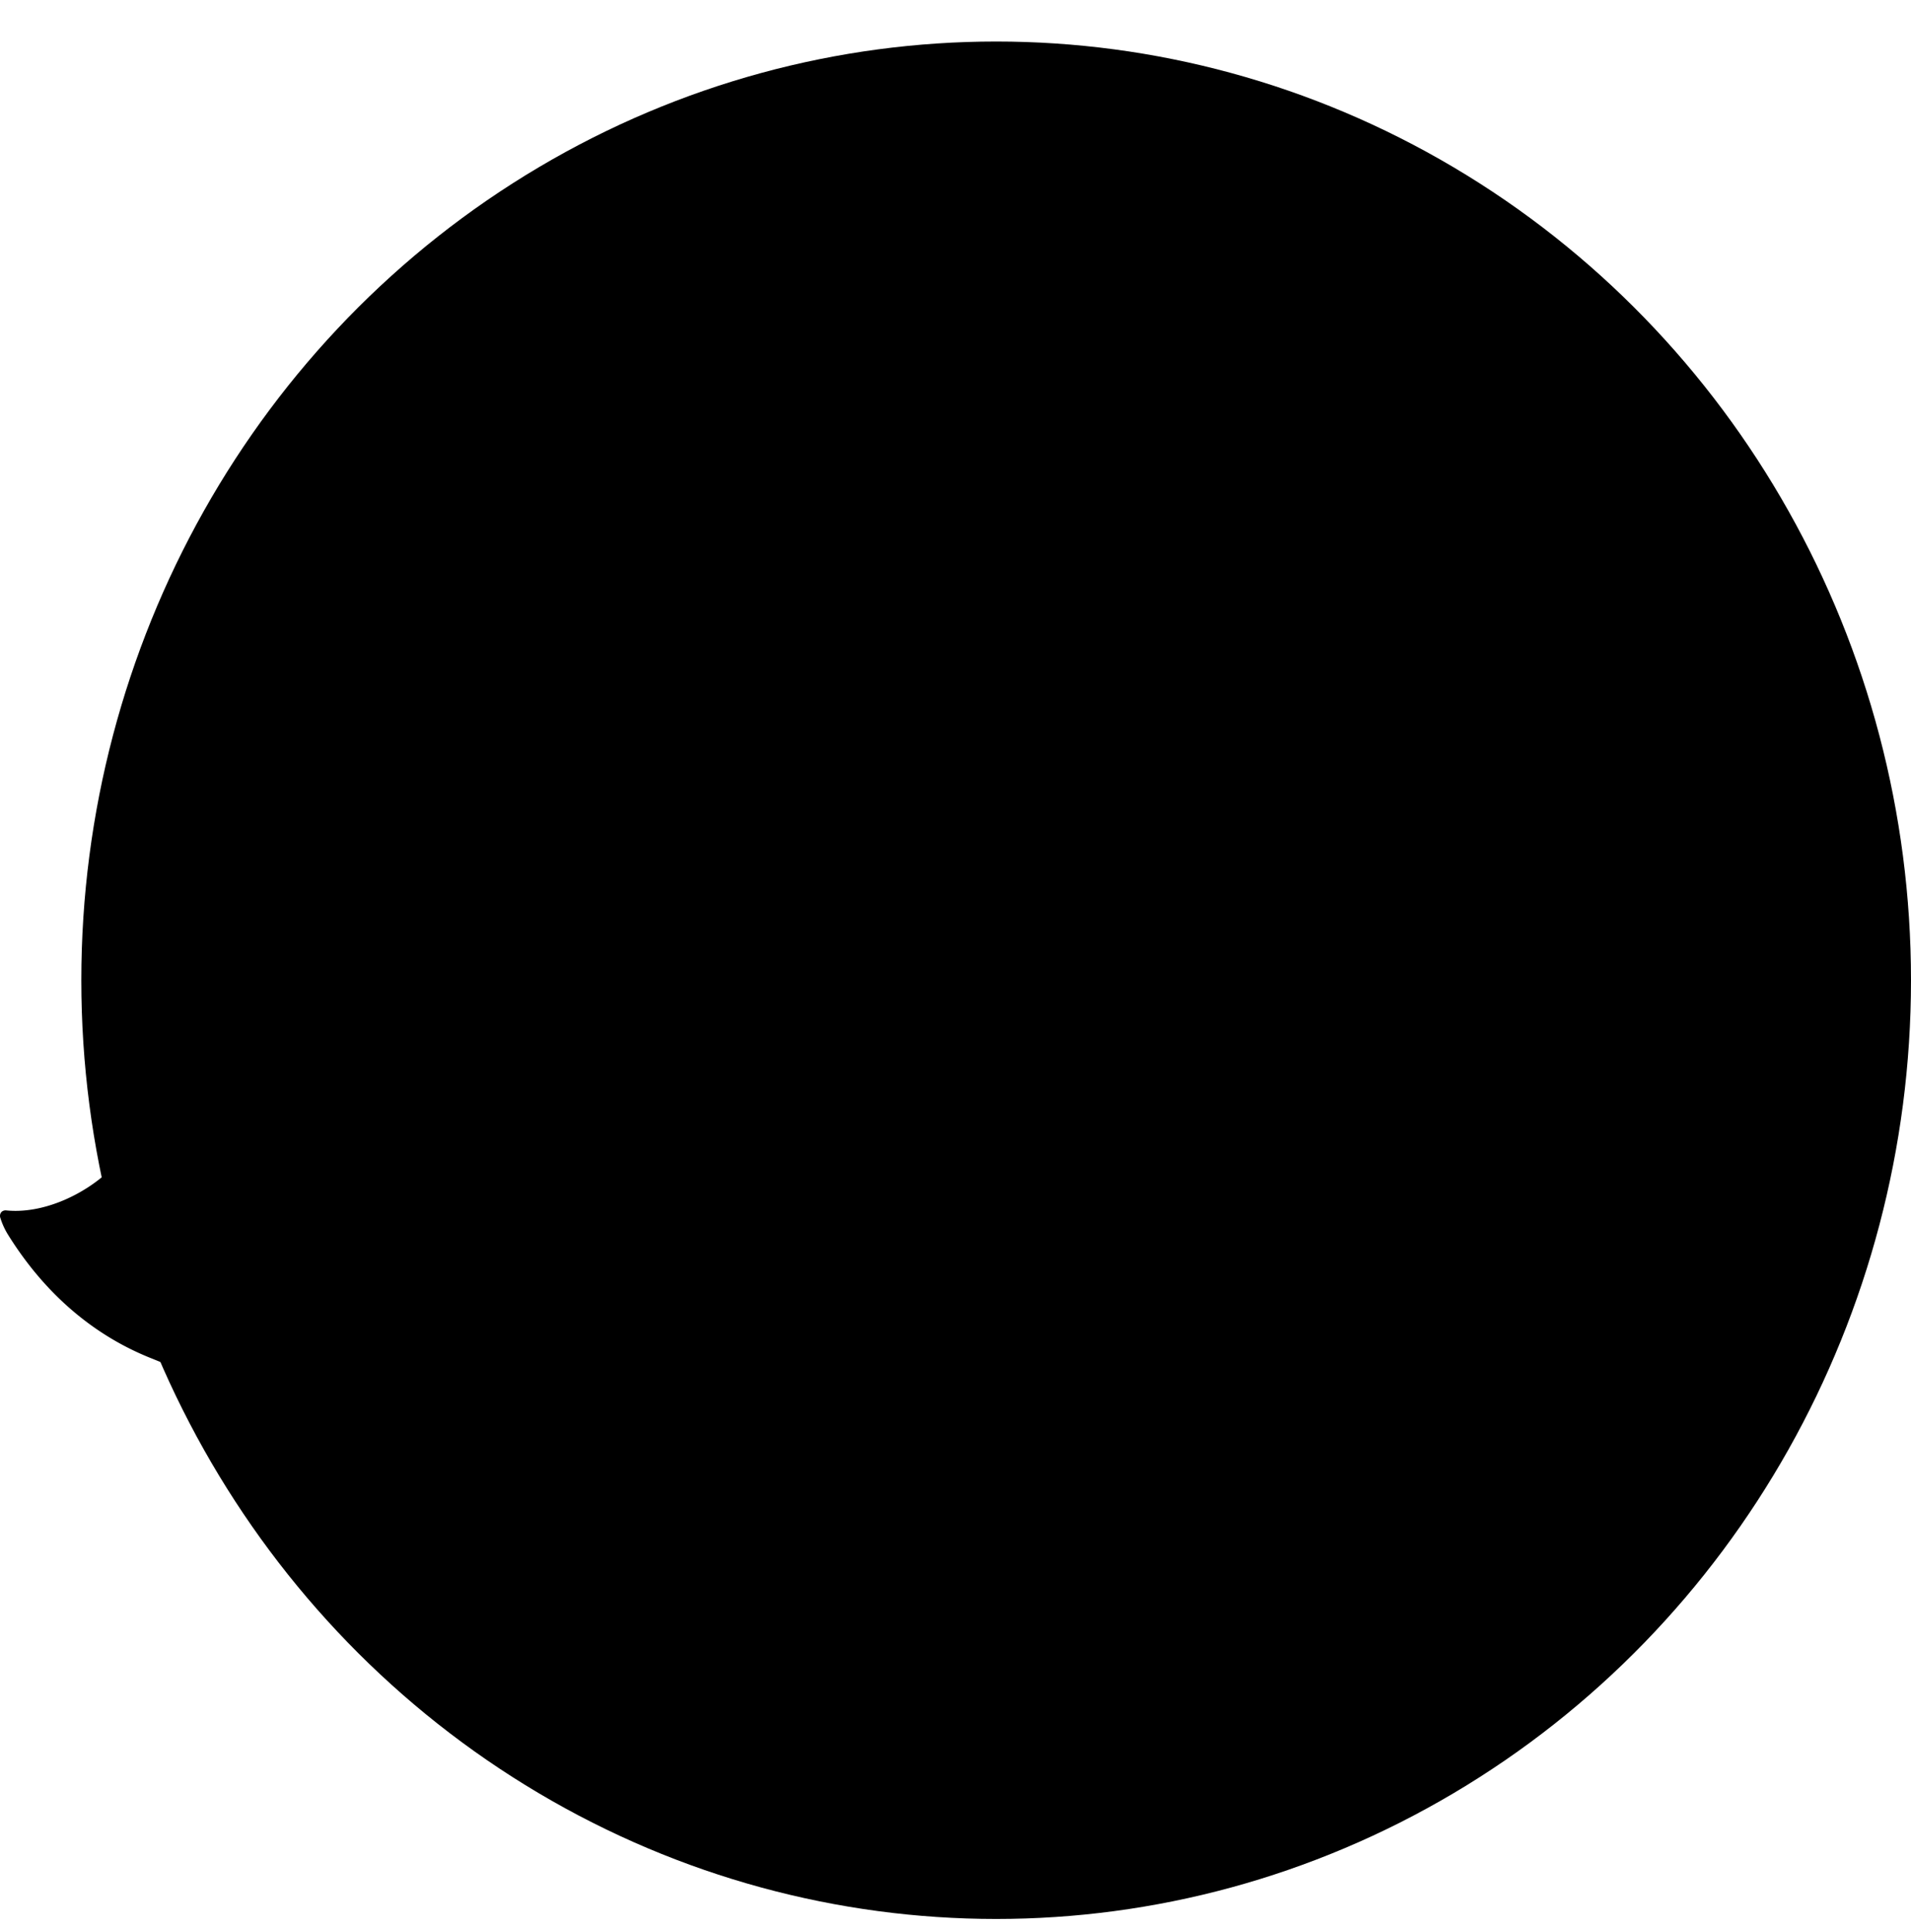
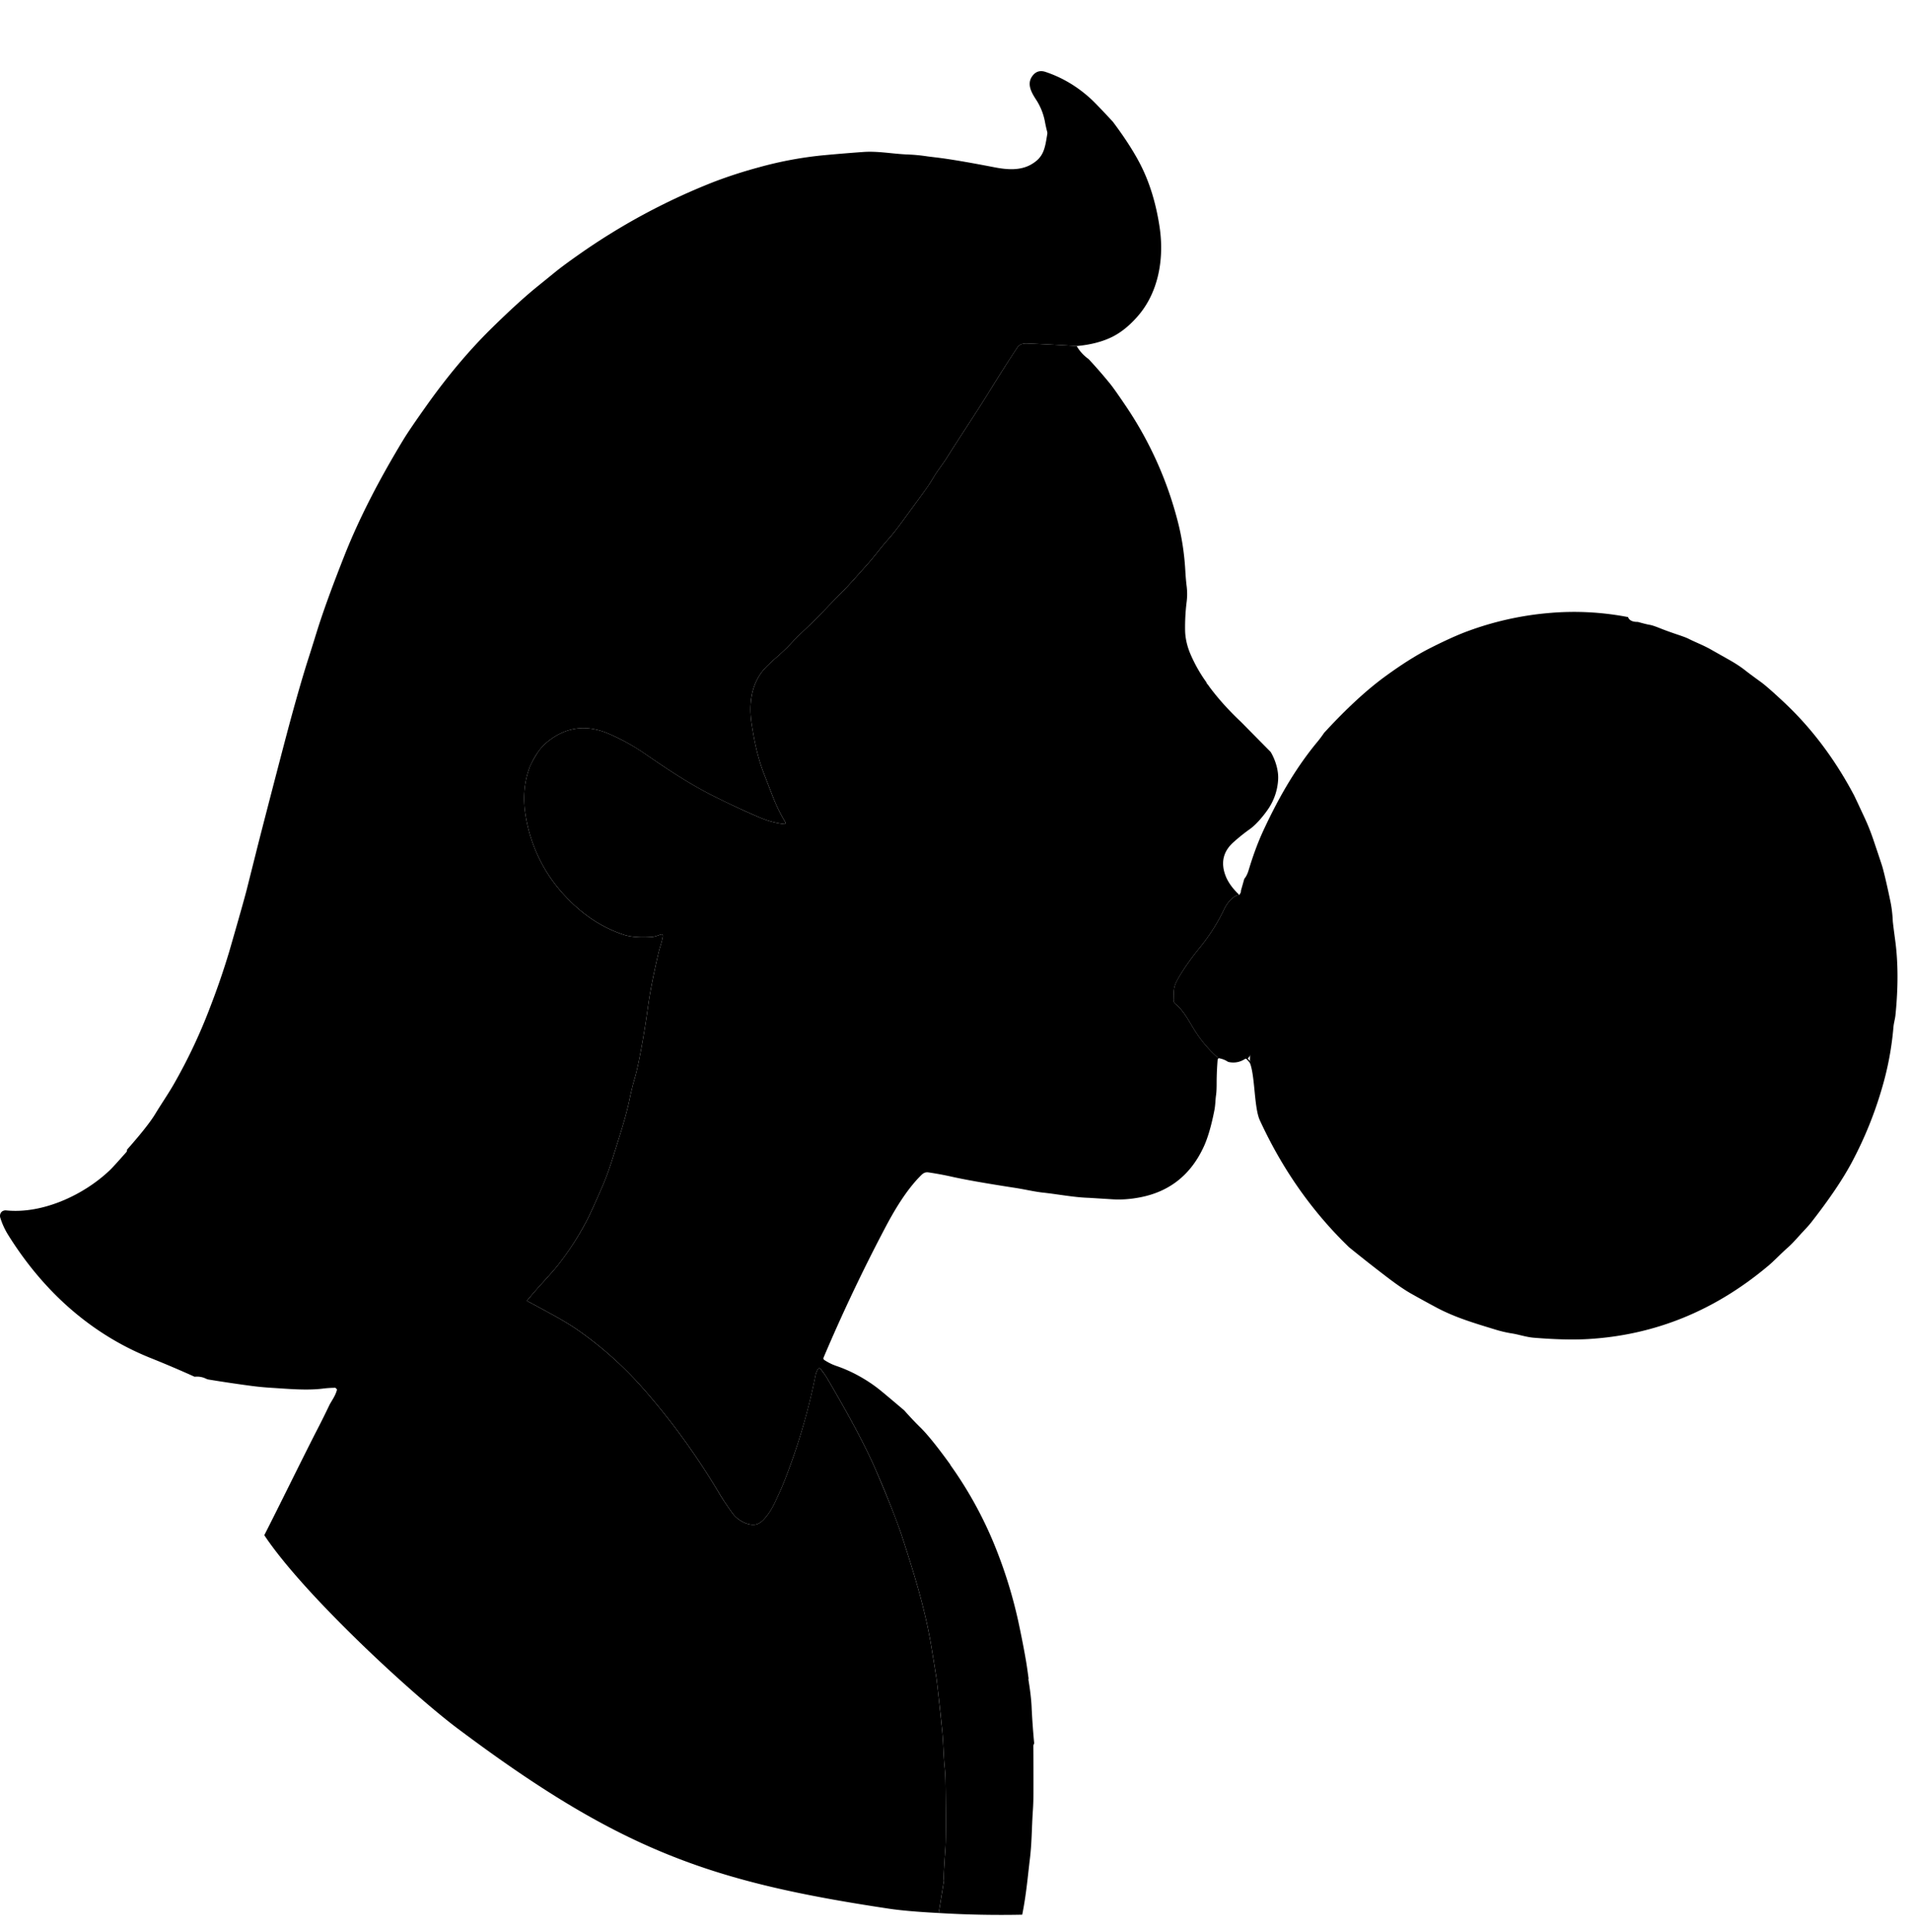
<svg xmlns="http://www.w3.org/2000/svg" width="94" height="95" viewBox="0 0 94 95" fill="none">
-   <ellipse cx="49" cy="48.208" rx="45" ry="46.166" fill="#7BE8FF" style="fill:#7be8ff;fill:color(display-p3 .482 .91 1);fill-opacity:1" />
  <path d="m61.328 52.097.048-.042m-.147-7.891-.266-.15" stroke="#A78A8F" style="stroke:#a78a8f;stroke:color(display-p3 .655 .541 .561);stroke-opacity:1" stroke-width="2" />
-   <path d="M61.377 52.055q.165-.144.18-.425a2.9 2.9 0 0 0-.481-1.8c-.304-.462-1.39-1.317-1.02-1.787q.639-.807 1.127-1.646.228-.394.365-.959.186-.767-.319-1.273" stroke="#E8406F" style="stroke:#e8406f;stroke:color(display-p3 .91 .251 .435);stroke-opacity:1" stroke-width="2" />
  <path d="m59.935 52.043-.033-.023" stroke="#7F6D7F" style="stroke:#7f6d7f;stroke:color(display-p3 .498 .427 .498);stroke-opacity:1" stroke-width="2" />
-   <path d="M52.957 17.019q-1.209-.074-2.434-.126a.8.8 0 0 0-.293.039.5.5 0 0 0-.217.199 77 77 0 0 0-1.346 2.112c-.802 1.296-1.388 2.146-2.082 3.248-.221.352-.479.664-.665.983q-.188.323-.49.74-.443.608-1.182 1.613a10 10 0 0 1-.593.735c-.315.35-.67.838-1.053 1.263-.342.377-.828.937-1.168 1.28q-.58.583-1.058 1.091c-.441.469-1.026.967-1.447 1.429a9 9 0 0 1-.704.676q-.52.456-.7.68c-.6.744-.699 1.708-.548 2.664.134.85.29 1.606.603 2.413l.43 1.11q.266.684.62 1.269a.06.06 0 0 1 0 .062.1.1 0 0 1-.022.022.05.05 0 0 1-.03.006q-.6-.068-1.19-.314a41 41 0 0 1-2.287-1.062c-1.193-.594-2.313-1.347-3.422-2.112a10.3 10.3 0 0 0-1.706-.94q-1.623-.712-2.968.322a2.5 2.5 0 0 0-.57.605 4 4 0 0 0-.4.749q-.397 1.108-.178 2.365a7.5 7.5 0 0 0 1.89 3.871q1.309 1.43 2.938 1.96.498.163 1.351.11c.174-.01.302-.065.474-.128a.06.06 0 0 1 .066.013q.015.013.02.03a.1.1 0 0 1 .005.038c-.033.265-.153.569-.22.861a31 31 0 0 0-.51 2.617 43 43 0 0 1-.424 2.55q-.125.627-.232.984-.123.419-.241.983c-.194.924-.458 1.709-.84 2.931q-.247.795-.527 1.436-.533 1.226-.752 1.643-.643 1.22-1.459 2.24-.177.222-.745.845-.375.412-.737.85" stroke="#F8D26B" style="stroke:#f8d26b;stroke:color(display-p3 .973 .824 .42);stroke-opacity:1" stroke-width="2" />
  <path d="M25.915 63.975a28 28 0 0 1-1.518 1.272 16.2 16.2 0 0 1-3.787 2.112q-.888.351-1.934.571-1.179.248-1.983.348a.23.23 0 0 0-.115.055" stroke="#AFE147" style="stroke:#afe147;stroke:color(display-p3 .686 .882 .278);stroke-opacity:1" stroke-width="2" />
  <path d="M48.904 34.578c.282.31.758.476 1.19.521q.579.06 1.236.039c1.22-.039 2.386-.456 3.395-1.17.398-.281.923-.824.903-1.367-.014-.396-.237-.561-.562-.715s-.54.021-.85.22l-.028.024-.552.602a.1.1 0 0 1-.024.022 4.8 4.8 0 0 1-2.127.804c-.41.049-.982-.066-1.294-.111a1 1 0 0 1-.13-.029q-.443-.135-.615-.1-.681.14-.692.814a.3.3 0 0 0 .014.098q.087.296.136.348Z" stroke="#7F6D7F" style="stroke:#7f6d7f;stroke:color(display-p3 .498 .427 .498);stroke-opacity:1" stroke-width="2" />
  <path d="M54.74 5.986q.831 1.109 1.308 2.012.724 1.373.993 3.182c.233 1.567-.066 3.203-1.062 4.354q-.588.68-1.225 1.01-.736.38-1.795.475-1.21-.073-2.434-.126a.8.8 0 0 0-.293.04.5.5 0 0 0-.217.198 77 77 0 0 0-1.346 2.113c-.802 1.295-1.389 2.146-2.083 3.248-.22.351-.478.664-.664.982a9 9 0 0 1-.49.74q-.443.608-1.182 1.614a10 10 0 0 1-.594.735c-.314.35-.669.837-1.052 1.262-.343.378-.829.938-1.169 1.28q-.579.583-1.057 1.092c-.442.468-1.027.966-1.448 1.428a9 9 0 0 1-.703.676q-.52.456-.7.681c-.6.743-.7 1.708-.548 2.663.134.85.289 1.607.602 2.413l.43 1.11q.266.684.62 1.27a.06.06 0 0 1 0 .061.1.1 0 0 1-.022.023.05.05 0 0 1-.03.005q-.6-.066-1.189-.314a41 41 0 0 1-2.287-1.061c-1.193-.594-2.313-1.348-3.423-2.112a10.3 10.3 0 0 0-1.705-.941q-1.623-.711-2.969.323a2.5 2.5 0 0 0-.569.604 4 4 0 0 0-.4.749q-.397 1.108-.178 2.365a7.5 7.5 0 0 0 1.89 3.872q1.308 1.43 2.937 1.96.498.162 1.352.11c.173-.011.302-.066.474-.128a.1.1 0 0 1 .035-.003.1.1 0 0 1 .03.016q.015.012.021.03a.1.1 0 0 1 .005.037c-.033.266-.153.57-.22.862q-.369 1.59-.51 2.616a43 43 0 0 1-.424 2.55q-.126.628-.232.984-.124.42-.242.983c-.193.924-.457 1.709-.839 2.932q-.248.794-.527 1.436-.533 1.225-.753 1.643-.642 1.22-1.458 2.239-.178.222-.745.845-.375.413-.738.85a28 28 0 0 1-1.518 1.273 16.2 16.2 0 0 1-3.787 2.113q-.887.351-1.934.57-1.178.249-1.982.348a.23.23 0 0 0-.115.055.08.08 0 0 0-.011-.058q-.016-.02-.05-.023a5 5 0 0 0-.675.044c-.79.092-1.69.006-2.513-.045q-.48-.03-.942-.09a67 67 0 0 1-2.127-.316.5.5 0 0 1-.115-.035 1 1 0 0 0-.572-.101 55 55 0 0 0-2.228-.947C4.444 65.584 2.108 63.48.391 60.716a3.6 3.6 0 0 1-.377-.83.3.3 0 0 1-.004-.166.26.26 0 0 1 .083-.134.3.3 0 0 1 .227-.057c1.767.174 3.79-.745 5.088-1.985q.175-.167.808-.886a.12.12 0 0 0 .029-.064l.008-.06q1.032-1.164 1.397-1.772c.276-.457.628-.971.879-1.407a26.5 26.5 0 0 0 1.826-3.87 37 37 0 0 0 .922-2.691q.72-2.49.86-3.047l.463-1.842q.106-.429.56-2.184.744-2.87 1.018-3.895c.197-.738.624-2.3 1-3.468q.132-.409.4-1.274.454-1.462 1.372-3.78 1.042-2.633 2.891-5.68.3-.495 1.171-1.72 1.526-2.146 3.177-3.768 1.317-1.294 2.228-2.032l.82-.665q.413-.342 1.218-.907a31.6 31.6 0 0 1 6.687-3.598 23 23 0 0 1 2.177-.703 18.5 18.5 0 0 1 3.289-.605 96 96 0 0 1 1.854-.152c.733-.052 1.43.094 2.193.124q.477.018.965.093.047.007.425.052.95.112 2.879.486c.567.109 1.24.178 1.793-.138.628-.358.68-.784.797-1.493a.3.3 0 0 0-.007-.13 6 6 0 0 1-.11-.495 3 3 0 0 0-.403-1.026c-.25-.382-.53-.835-.18-1.25q.24-.287.62-.158 1.233.413 2.234 1.333.258.237 1.072 1.114" fill="#FFE292" style="fill:#ffe292;fill:color(display-p3 1 .885 .572);fill-opacity:1" />
  <path d="M52.96 17.019q.218.37.56.621.027.021.052.047.498.532 1.022 1.173.226.276.834 1.182a18.2 18.2 0 0 1 2.497 5.572q.305 1.164.378 2.43.026.458.067.782.05.399-.003.796a10 10 0 0 0-.073 1.366c.005.395.1.805.27 1.197q.32.738.785 1.38c.016.09 0 0 .135.204.473.64 1 1.206 1.562 1.737l1.458 1.476c.236.4.392.918.366 1.352a2.85 2.85 0 0 1-.504 1.475c-.222.32-.588.768-.944 1.006a9 9 0 0 0-.72.58q-.783.675-.429 1.645.182.497.691.974c-.31.013-.612.416-.73.664a9.4 9.4 0 0 1-1.21 1.917c-.447.55-.828 1.09-1.096 1.574-.211.38-.187.516-.202 1a.3.3 0 0 0 .022.11.24.24 0 0 0 .066.09c.468.387.684.898 1.023 1.412q.479.728 1.099 1.262l-.033-.023a14 14 0 0 0-.058 1.245q0 .399-.027.574c-.04.281-.031.498-.084.766q-.222 1.134-.52 1.784-.957 2.08-3.14 2.497-.707.137-1.361.095l-1.14-.071c-.746-.022-1.511-.176-2.273-.258-.435-.047-.904-.163-1.416-.24q-2.14-.33-3.103-.55a16 16 0 0 0-1.103-.203c-.182-.028-.283.05-.4.17-.68.689-1.246 1.62-1.725 2.528a84 84 0 0 0-3.042 6.407.1.1 0 0 0-.004.067q.01.034.038.052.3.194.596.294c.793.268 1.56.713 2.148 1.187q.263.212 1.191 1 .39.444.81.856.518.513 1.463 1.82-.01.002.007.025a19.4 19.4 0 0 1 2.32 4.326 23 23 0 0 1 1 3.308q.236 1.096.39 1.993.045.261.123.837a.1.1 0 0 1-.002.04.1.1 0 0 0-.004.038q.133.799.157 1.344c.029.647.084 1.346.125 1.76a.15.15 0 0 1-.022.083.16.16 0 0 0-.019.077 203 203 0 0 1 .007 2.178q0 .591-.03 1.004c-.06.913-.046 1.565-.152 2.418-.084.678-.172 1.726-.372 2.693q-2.057.042-4.107-.082l.253-1.558a.2.2 0 0 0 0-.076q-.024-.138.076-1.548.04-.565.008-3.117a9 9 0 0 0-.036-.788c-.072-.667-.064-1.268-.136-1.96a120 120 0 0 0-.276-2.499q-.024-.171-.236-1.47c-.246-1.505-.64-2.94-1.12-4.454q-.33-1.046-.43-1.329a49 49 0 0 0-1.209-3.014q-.708-1.645-2.402-4.523a4 4 0 0 0-.303-.423.08.08 0 0 0-.106-.018.1.1 0 0 0-.027.03 1 1 0 0 0-.117.313q-.495 2.485-1.429 4.93-.189.498-.322.785c-.223.478-.375.885-.736 1.302q-.235.273-.46.31c-.398.07-.894-.233-1.103-.512a13 13 0 0 1-.662-.98 34.3 34.3 0 0 0-3.78-5.216 18 18 0 0 0-3.216-2.868q-.48-.334-1.232-.746-.611-.335-1.257-.679.361-.438.737-.85.568-.623.745-.846a14 14 0 0 0 1.459-2.239q.22-.417.752-1.643.279-.64.528-1.436c.381-1.222.645-2.007.839-2.931q.117-.564.242-.983.105-.357.231-.984a43 43 0 0 0 .424-2.55q.142-1.026.51-2.617c.067-.292.187-.596.22-.861a.1.1 0 0 0-.004-.038.1.1 0 0 0-.02-.03.06.06 0 0 0-.066-.013c-.173.063-.301.117-.475.128q-.854.053-1.351-.11-1.63-.53-2.938-1.96a7.5 7.5 0 0 1-1.89-3.871q-.22-1.258.178-2.365.108-.296.4-.75.216-.332.57-.604 1.345-1.034 2.968-.323.938.413 1.706.941c1.109.765 2.229 1.518 3.422 2.112q1.29.642 2.288 1.062.588.248 1.189.314.015.002.03-.006a.1.1 0 0 0 .022-.022.06.06 0 0 0 0-.062 8 8 0 0 1-.62-1.269l-.43-1.11c-.314-.807-.469-1.563-.603-2.413-.15-.956-.051-1.92.548-2.663q.18-.225.7-.681.429-.375.704-.676c.42-.462 1.006-.96 1.447-1.429q.48-.509 1.058-1.091c.34-.343.826-.903 1.168-1.28.383-.425.739-.913 1.053-1.263q.284-.316.593-.735.74-1.005 1.182-1.614.302-.416.49-.74c.186-.318.444-.63.665-.982.694-1.102 1.28-1.952 2.082-3.248q.827-1.336 1.346-2.112a.5.5 0 0 1 .218-.2.8.8 0 0 1 .292-.038q1.225.053 2.434.126m-4.054 17.56c.282.309.758.475 1.189.52q.58.06 1.237.038c1.22-.038 2.386-.455 3.395-1.169.398-.282.923-.824.903-1.368-.014-.395-.238-.56-.562-.714-.326-.153-.54.021-.85.22l-.028.024-.552.602a.1.1 0 0 1-.024.022 4.8 4.8 0 0 1-2.127.804c-.41.049-.982-.066-1.294-.111a1 1 0 0 1-.13-.029q-.442-.135-.616-.1-.68.139-.691.814a.3.3 0 0 0 .014.098q.087.296.136.348" fill="#FFB579" style="fill:#ffb579;fill:color(display-p3 1 .709 .476);fill-opacity:1" />
-   <path d="M48.906 34.578q-.048-.053-.136-.348a.3.3 0 0 1-.014-.098q.011-.675.691-.814.172-.035.616.1a1 1 0 0 0 .13.029c.312.045.885.16 1.294.11a4.8 4.8 0 0 0 2.127-.803.1.1 0 0 0 .024-.022l.552-.602.028-.023c.31-.2.524-.374.85-.221.325.154.548.32.562.715.02.544-.505 1.086-.903 1.367-1.01.714-2.175 1.131-3.395 1.17q-.657.021-1.237-.039c-.43-.045-.907-.211-1.19-.52" fill="#DE7052" style="fill:#de7052;fill:color(display-p3 .87 .438 .322);fill-opacity:1" />
  <path d="M80.08 30.348q.089.233.446.237.04 0 .08.012.381.107.54.132.152.024.514.17.336.136.952.343.323.109.455.177c.348.177.726.314 1.108.534l.912.515q.446.253.782.519.176.14.75.557.311.225 1.116.977c1.39 1.296 2.542 2.849 3.462 4.589q.038.07.518 1.102.246.527.45 1.134.402 1.19.437 1.318.166.61.388 1.682.09.438.114.946.006.117.118.949.222 1.638.012 3.694c-.018.178-.081.378-.098.582a15 15 0 0 1-.563 2.996 19 19 0 0 1-1.45 3.586q-.68 1.293-2.04 3.029-.113.145-.404.453c-.235.25-.472.541-.764.797-.312.273-.638.621-.906.848q-3.957 3.342-8.9 3.629-1.087.063-2.656-.065c-.396-.032-.758-.166-1.116-.217a6 6 0 0 1-.827-.199c-1.01-.308-1.915-.578-2.808-1.046a64 64 0 0 1-1.264-.693q-.48-.268-1.2-.817a76 76 0 0 1-1.877-1.477q-2.728-2.63-4.393-6.25c-.283-.618-.23-2.16-.484-2.812.124-.113-.012.039 0-.18.04-.77-.258-.882-.66-1.512-.344-.539-1.57-1.538-1.152-2.086q.72-.944 1.272-1.922.259-.46.413-1.12.21-.896-.36-1.487a.1.1 0 0 0 .05-.008q.023-.015.014-.05l-.017-.052a.13.13 0 0 1 0-.072l.154-.543a.14.14 0 0 1 .028-.053q.117-.145.195-.406.327-1.086.712-1.92c.702-1.517 1.526-2.989 2.6-4.303a6 6 0 0 0 .401-.527q1.618-1.758 2.974-2.752 1.209-.883 2.155-1.369c.545-.279 1.307-.647 1.926-.874a15.3 15.3 0 0 1 4.063-.9 14 14 0 0 1 3.828.205" fill="url(#a)" />
  <path d="m60.963 44.014.266.15q.504.506.319 1.274a3.6 3.6 0 0 1-.366.959q-.487.838-1.126 1.646c-.37.47.715 1.324 1.02 1.786q.534.81.48 1.8-.015.28-.18.426l-.048.042q-.029-.054-.11-.003a1.03 1.03 0 0 1-.773.138.2.2 0 0 1-.065-.026 1.1 1.1 0 0 0-.445-.163 6 6 0 0 1-1.1-1.262c-.339-.514-.554-1.025-1.022-1.413a.24.24 0 0 1-.067-.089.3.3 0 0 1-.021-.111c.015-.483-.01-.62.201-1 .269-.482.65-1.023 1.097-1.574a9.4 9.4 0 0 0 1.21-1.916c.117-.248.42-.65.73-.664" fill="#D76A60" style="fill:#d76a60;fill:color(display-p3 .841 .414 .376);fill-opacity:1" />
  <path d="M25.915 63.975q.646.343 1.257.679.75.411 1.232.746a18 18 0 0 1 3.216 2.867 34.3 34.3 0 0 1 3.78 5.217c.145.245.436.676.662.979.209.28.705.581 1.104.513q.224-.038.459-.31c.36-.418.513-.825.736-1.303q.133-.286.322-.784a30.6 30.6 0 0 0 1.428-4.93q.034-.166.118-.314a.1.1 0 0 1 .027-.03.08.08 0 0 1 .106.018q.21.266.303.423 1.694 2.879 2.402 4.523.796 1.844 1.209 3.014.1.284.43 1.329c.48 1.515.874 2.949 1.12 4.454q.212 1.299.236 1.47.072.551.276 2.499c.072.692.064 1.293.136 1.96q.03.272.036.788.033 2.552-.008 3.117-.101 1.41-.076 1.548a.2.2 0 0 1 0 .077l-.253 1.557q-1.584-.084-2.437-.212C34.936 92.549 30.5 91 22.5 85c-2.262-1.696-7.594-6.62-9.5-9.5.698-1.36 1.907-3.84 2.597-5.179q.309-.598.6-1.207c.098-.204.312-.473.381-.781a.23.23 0 0 1 .115-.055 25 25 0 0 0 1.983-.348 12 12 0 0 0 1.934-.57 16.2 16.2 0 0 0 3.787-2.113q.519-.39 1.518-1.272" fill="#77FF4E" style="fill:#77ff4e;fill:color(display-p3 .466 1 .308);fill-opacity:1" />
  <defs>
    <linearGradient id="a" x1="76.503" y1="33.762" x2="76.455" y2="65.876" gradientUnits="userSpaceOnUse">
      <stop stop-color="#FF94DE" style="stop-color:#ff94de;stop-color:color(display-p3 1 .582 .87);stop-opacity:1" />
      <stop offset="1" stop-color="#FF1FB9" style="stop-color:#ff1fb9;stop-color:color(display-p3 1 .12 .727);stop-opacity:1" />
    </linearGradient>
  </defs>
</svg>